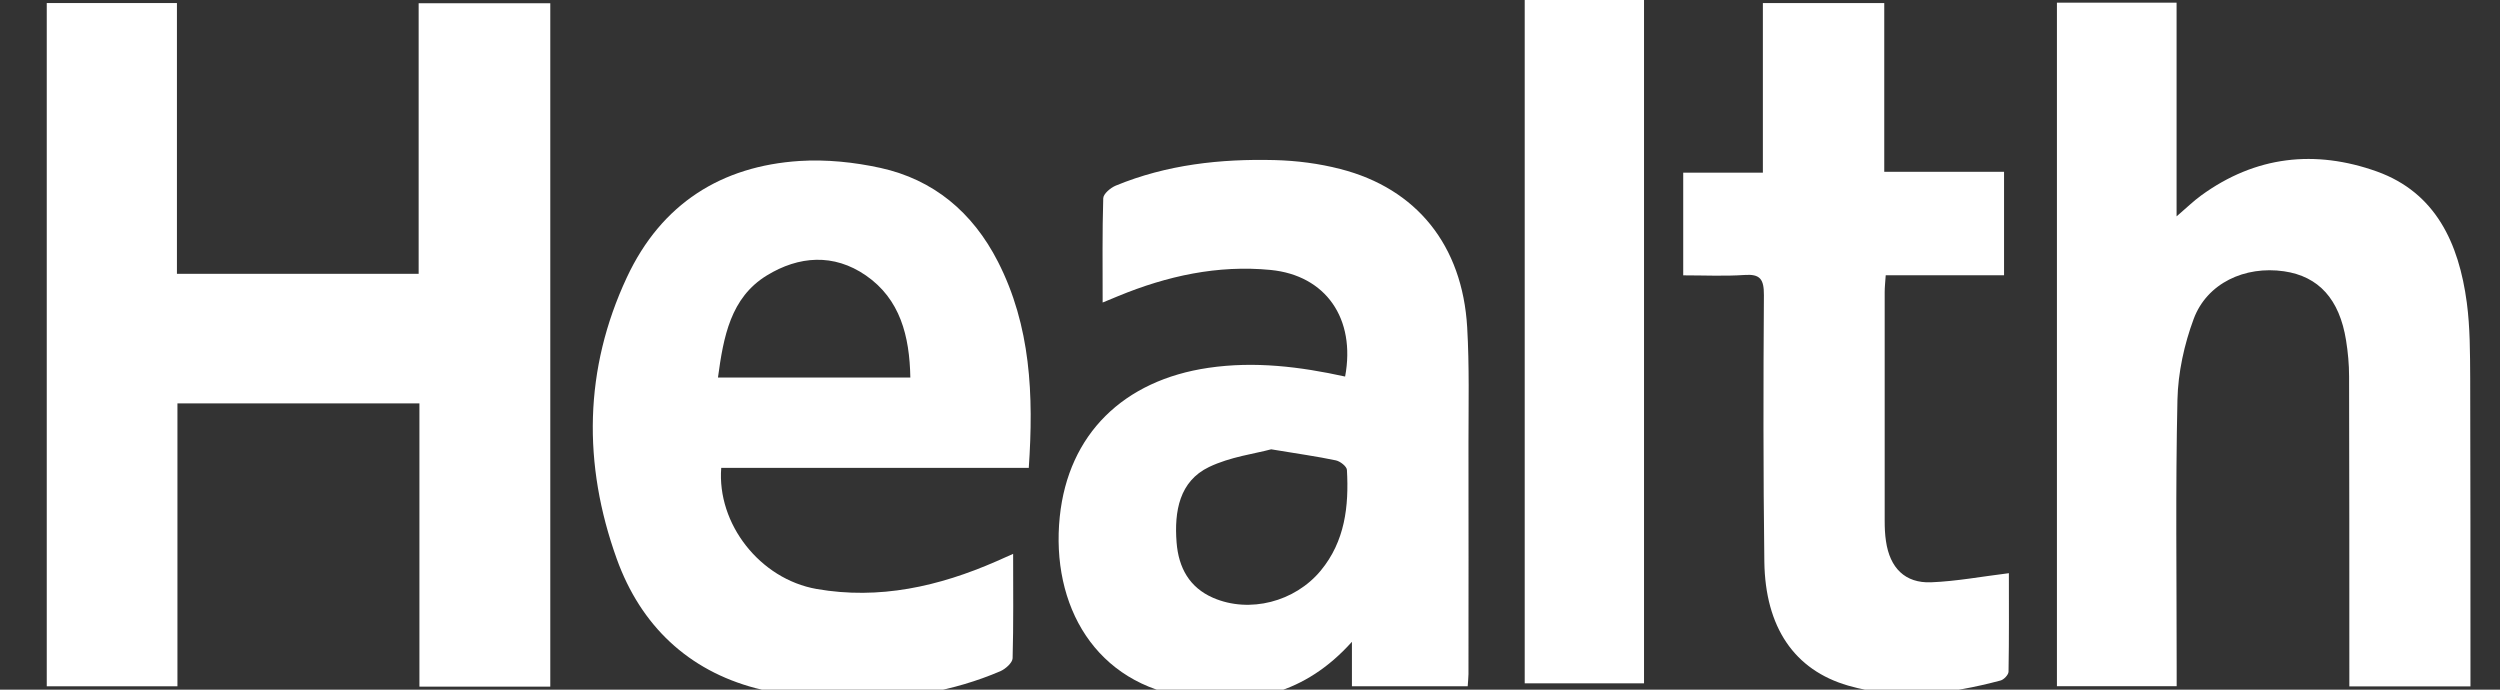
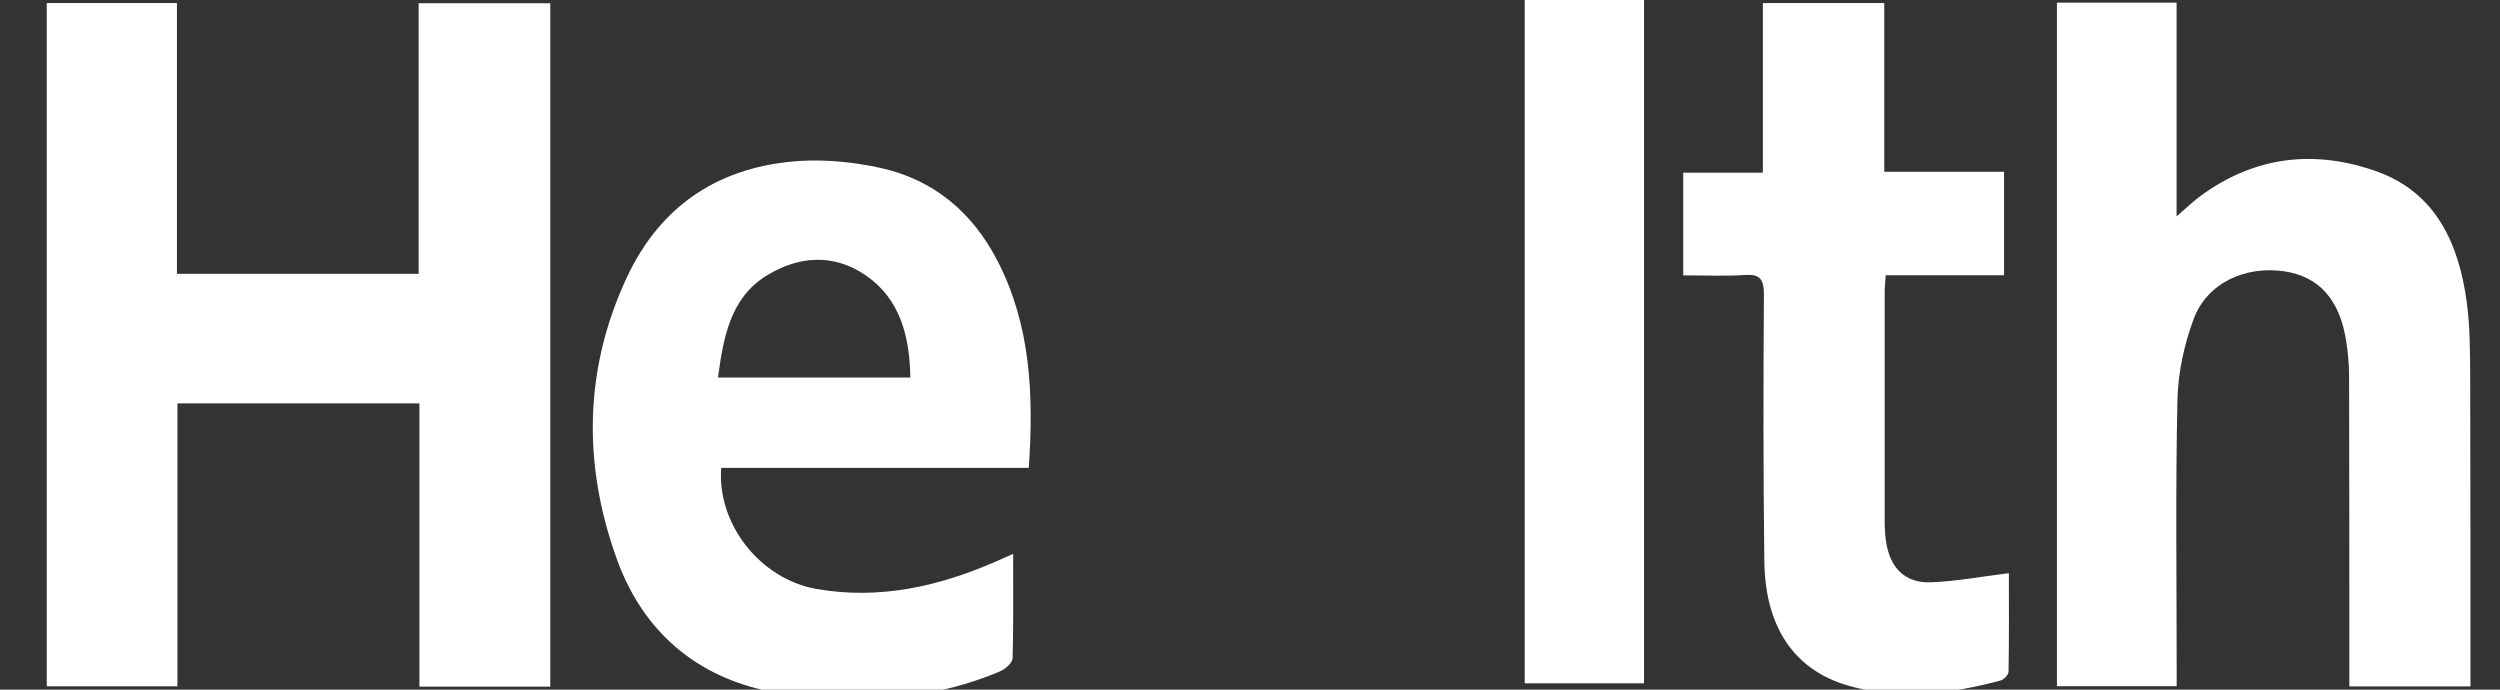
<svg xmlns="http://www.w3.org/2000/svg" width="87" height="24" viewBox="0 0 87 24" fill="none">
  <rect x="0" y="0" width="87" height="24" fill="#333333" stroke="none" />
  <g clip-path="url(#clip0_11725_7177)">
    <path d="M1.627 23.883V0.106H6.157V9.529H14.569V0.113H19.15V23.895H14.596V14.038H6.175V23.883H1.624H1.627Z" fill="white" />
    <path d="M71.581 0.094H75.745V7.53C76.09 7.235 76.328 7 76.595 6.806C78.495 5.421 80.573 5.202 82.719 5.969C84.757 6.703 85.569 8.457 85.845 10.532C85.96 11.396 85.957 12.283 85.963 13.158C85.975 16.56 85.969 19.963 85.972 23.366C85.972 23.526 85.972 23.689 85.972 23.886H81.757C81.757 23.676 81.757 23.466 81.757 23.253C81.757 19.869 81.757 16.482 81.748 13.098C81.748 12.678 81.709 12.258 81.643 11.845C81.414 10.409 80.69 9.617 79.484 9.441C78.12 9.244 76.803 9.855 76.34 11.099C76.012 11.982 75.796 12.966 75.775 13.913C75.706 17.002 75.748 20.095 75.748 23.188C75.748 23.404 75.748 23.62 75.748 23.88H71.581V0.094Z" fill="white" />
    <path d="M35.795 16.281H25.099C24.946 18.23 26.446 20.148 28.415 20.496C30.595 20.878 32.672 20.411 34.68 19.531C34.851 19.455 35.023 19.377 35.257 19.274C35.257 20.536 35.272 21.724 35.239 22.908C35.233 23.065 34.993 23.278 34.815 23.357C33.168 24.061 31.43 24.34 29.669 24.328C28.538 24.322 27.375 24.234 26.287 23.946C23.963 23.328 22.304 21.787 21.462 19.446C20.277 16.15 20.323 12.844 21.814 9.654C23.019 7.075 25.117 5.778 27.823 5.602C28.755 5.543 29.726 5.643 30.643 5.844C32.477 6.248 33.844 7.376 34.728 9.106C35.87 11.34 35.976 13.743 35.801 16.288L35.795 16.281ZM31.68 13.138C31.653 11.688 31.325 10.409 30.132 9.585C29.013 8.814 27.799 8.905 26.687 9.585C25.424 10.356 25.177 11.719 24.985 13.138H31.68Z" fill="white" />
-     <path d="M47.044 22.338C45.406 24.162 43.488 24.55 41.381 24.265C38.119 23.824 36.562 21.072 36.88 17.98C37.178 15.106 39.099 13.233 42.057 12.8C43.663 12.565 45.241 12.759 46.81 13.104C47.186 11.086 46.137 9.582 44.216 9.394C42.376 9.216 40.62 9.601 38.916 10.303C38.756 10.369 38.6 10.434 38.372 10.528C38.372 9.269 38.357 8.081 38.393 6.897C38.399 6.743 38.648 6.536 38.825 6.461C40.602 5.728 42.469 5.524 44.357 5.571C45.123 5.59 45.902 5.69 46.645 5.882C49.299 6.561 50.892 8.539 51.058 11.39C51.136 12.741 51.103 14.094 51.103 15.448C51.109 18.118 51.103 20.79 51.103 23.46C51.103 23.585 51.085 23.711 51.076 23.883H47.047V22.345L47.044 22.338ZM44.237 15.636C43.669 15.79 42.815 15.896 42.072 16.253C41.044 16.748 40.861 17.789 40.945 18.876C41.014 19.763 41.396 20.446 42.214 20.803C43.482 21.354 45.063 20.944 45.962 19.857C46.804 18.838 46.945 17.622 46.873 16.354C46.867 16.231 46.639 16.053 46.488 16.021C45.836 15.883 45.175 15.793 44.237 15.636Z" fill="white" />
    <path d="M69.741 9.579H65.623C65.608 9.811 65.587 9.989 65.587 10.165C65.587 12.816 65.587 15.47 65.587 18.12C65.587 18.359 65.596 18.597 65.632 18.832C65.767 19.766 66.296 20.298 67.201 20.264C68.085 20.229 68.963 20.063 69.909 19.947C69.909 21.05 69.918 22.213 69.897 23.372C69.897 23.482 69.732 23.654 69.618 23.682C67.862 24.149 66.089 24.372 64.312 23.858C62.445 23.316 61.429 21.831 61.399 19.543C61.36 16.454 61.363 13.361 61.384 10.271C61.387 9.71 61.249 9.532 60.711 9.569C60.013 9.616 59.313 9.582 58.576 9.582V6.01H61.348V0.106H65.572V5.979H69.741V9.579Z" fill="white" />
    <path d="M53.06 23.78V0H57.212V23.78H53.06Z" fill="white" />
  </g>
  <defs>
    <clipPath id="clip0_11725_7177">
      <rect width="86" height="24" fill="white" transform="translate(0.624)" />
    </clipPath>
  </defs>
</svg>